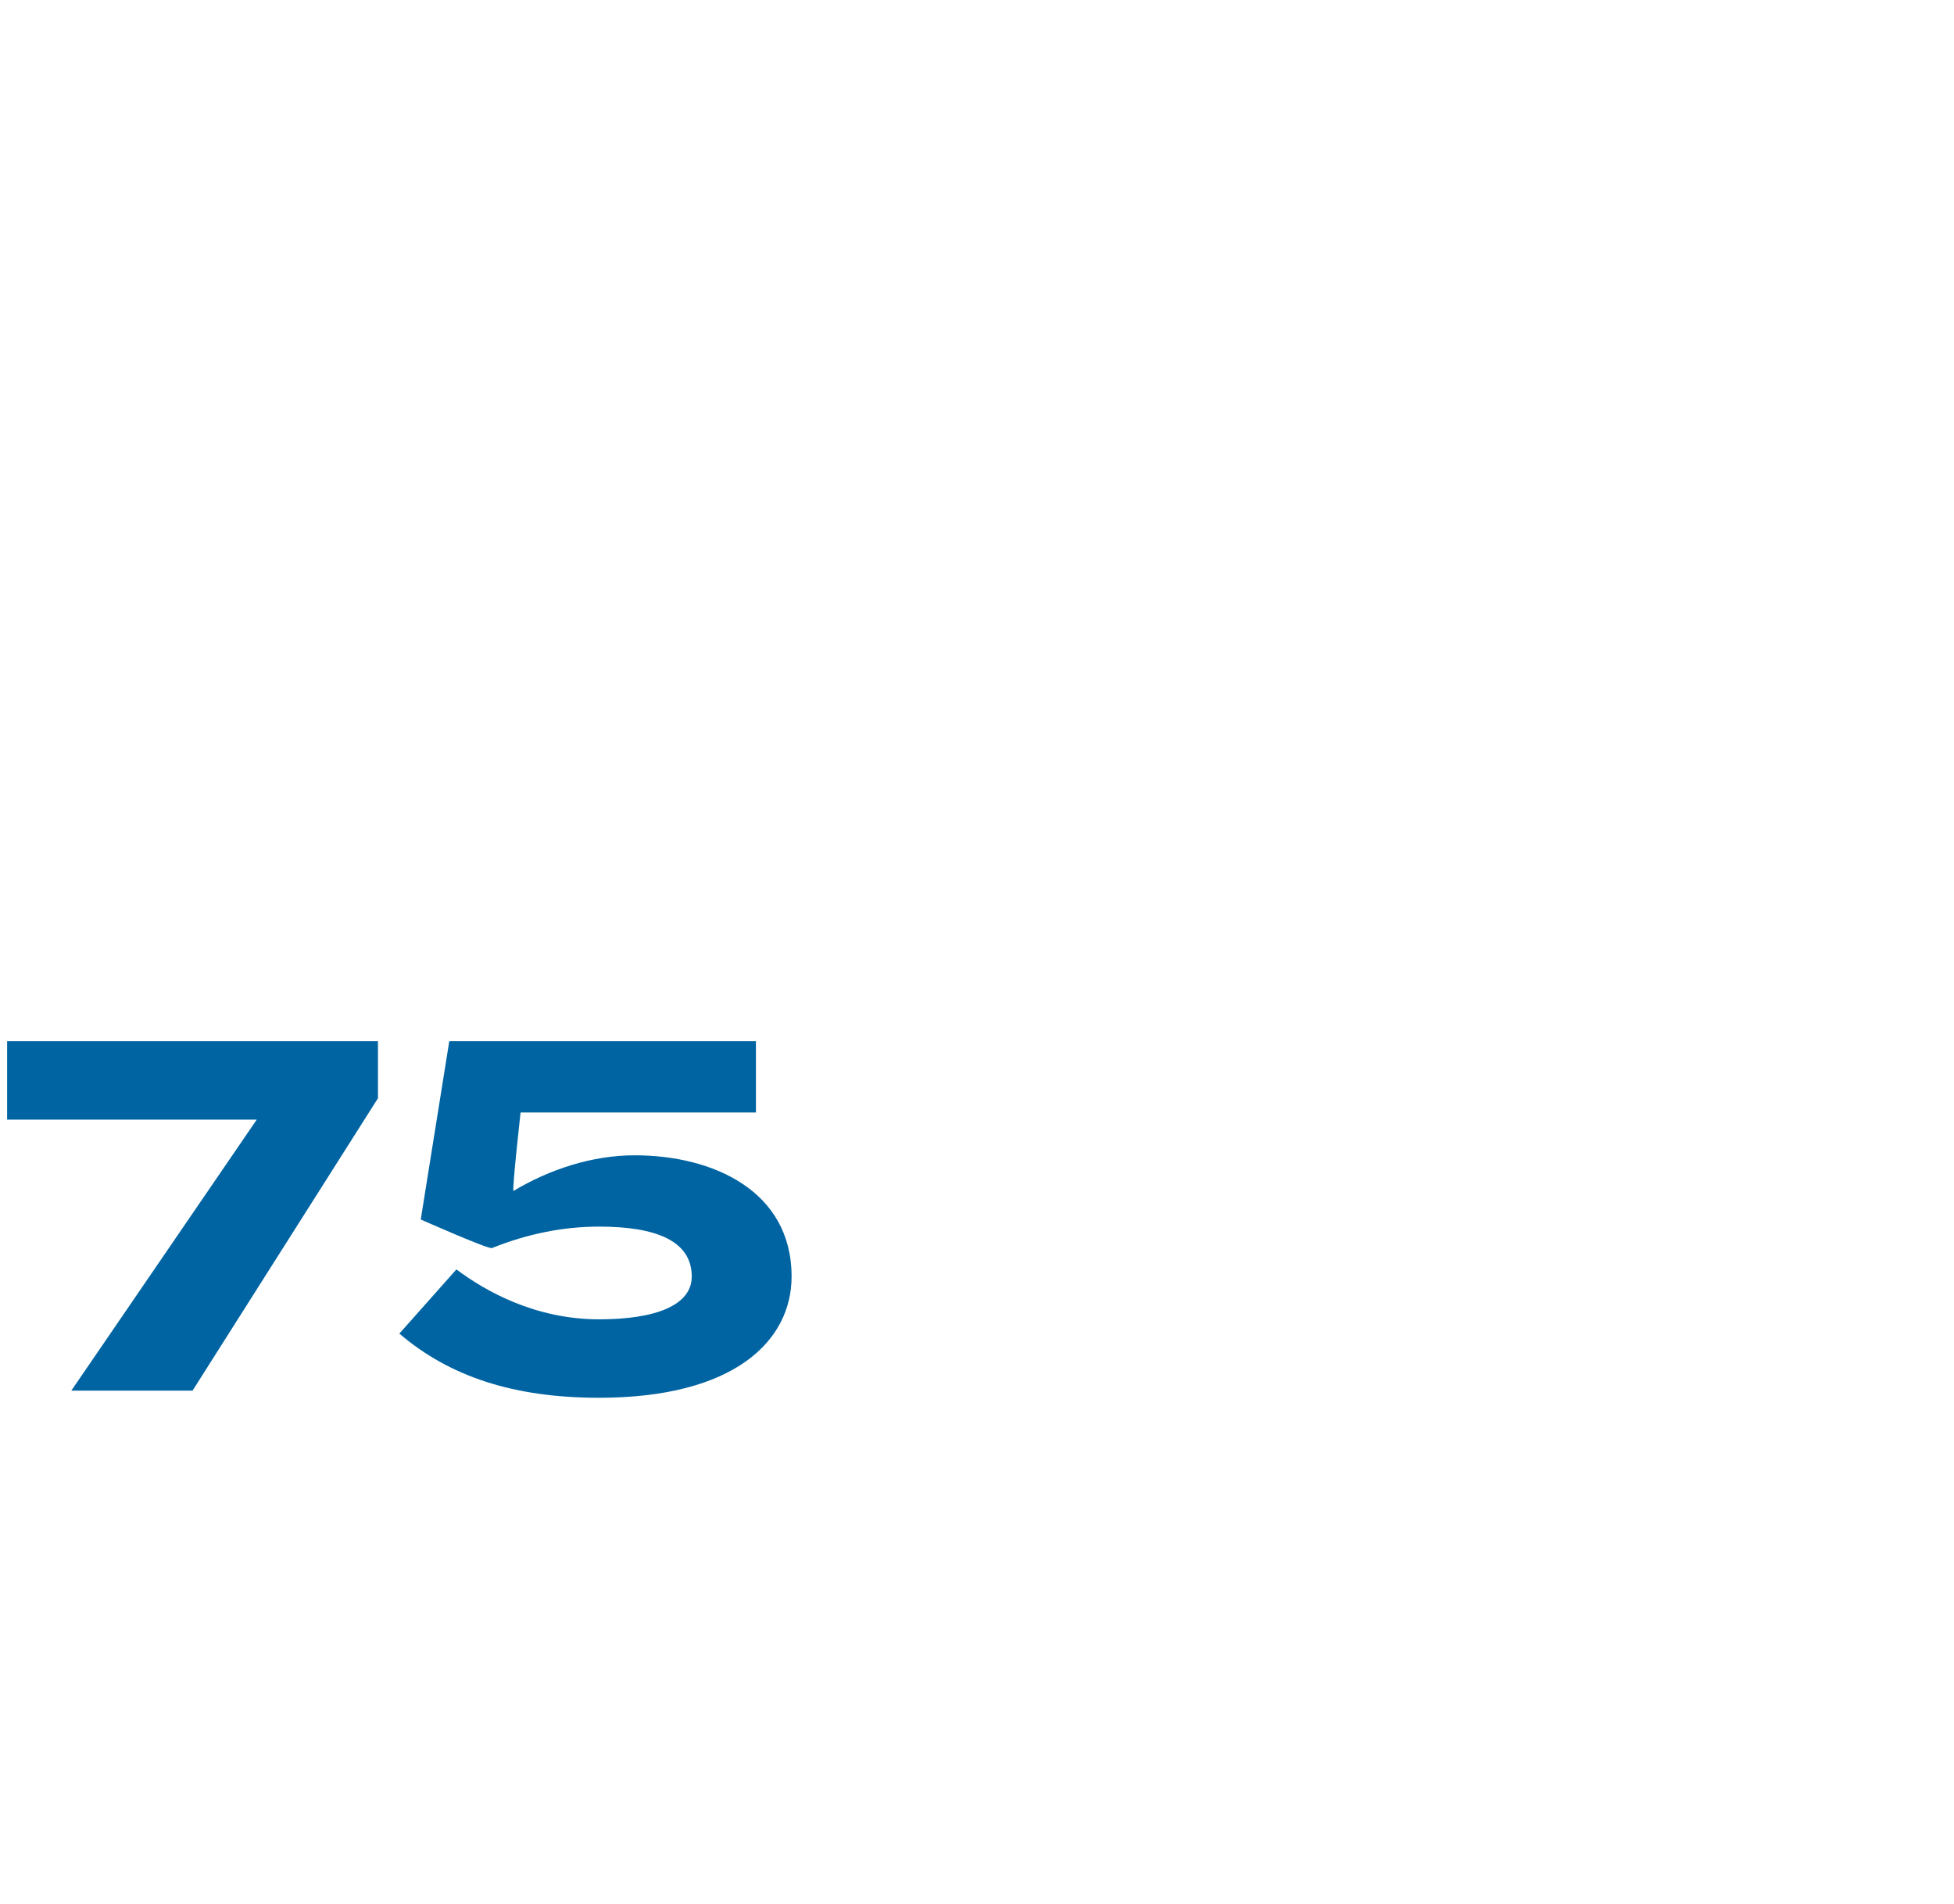
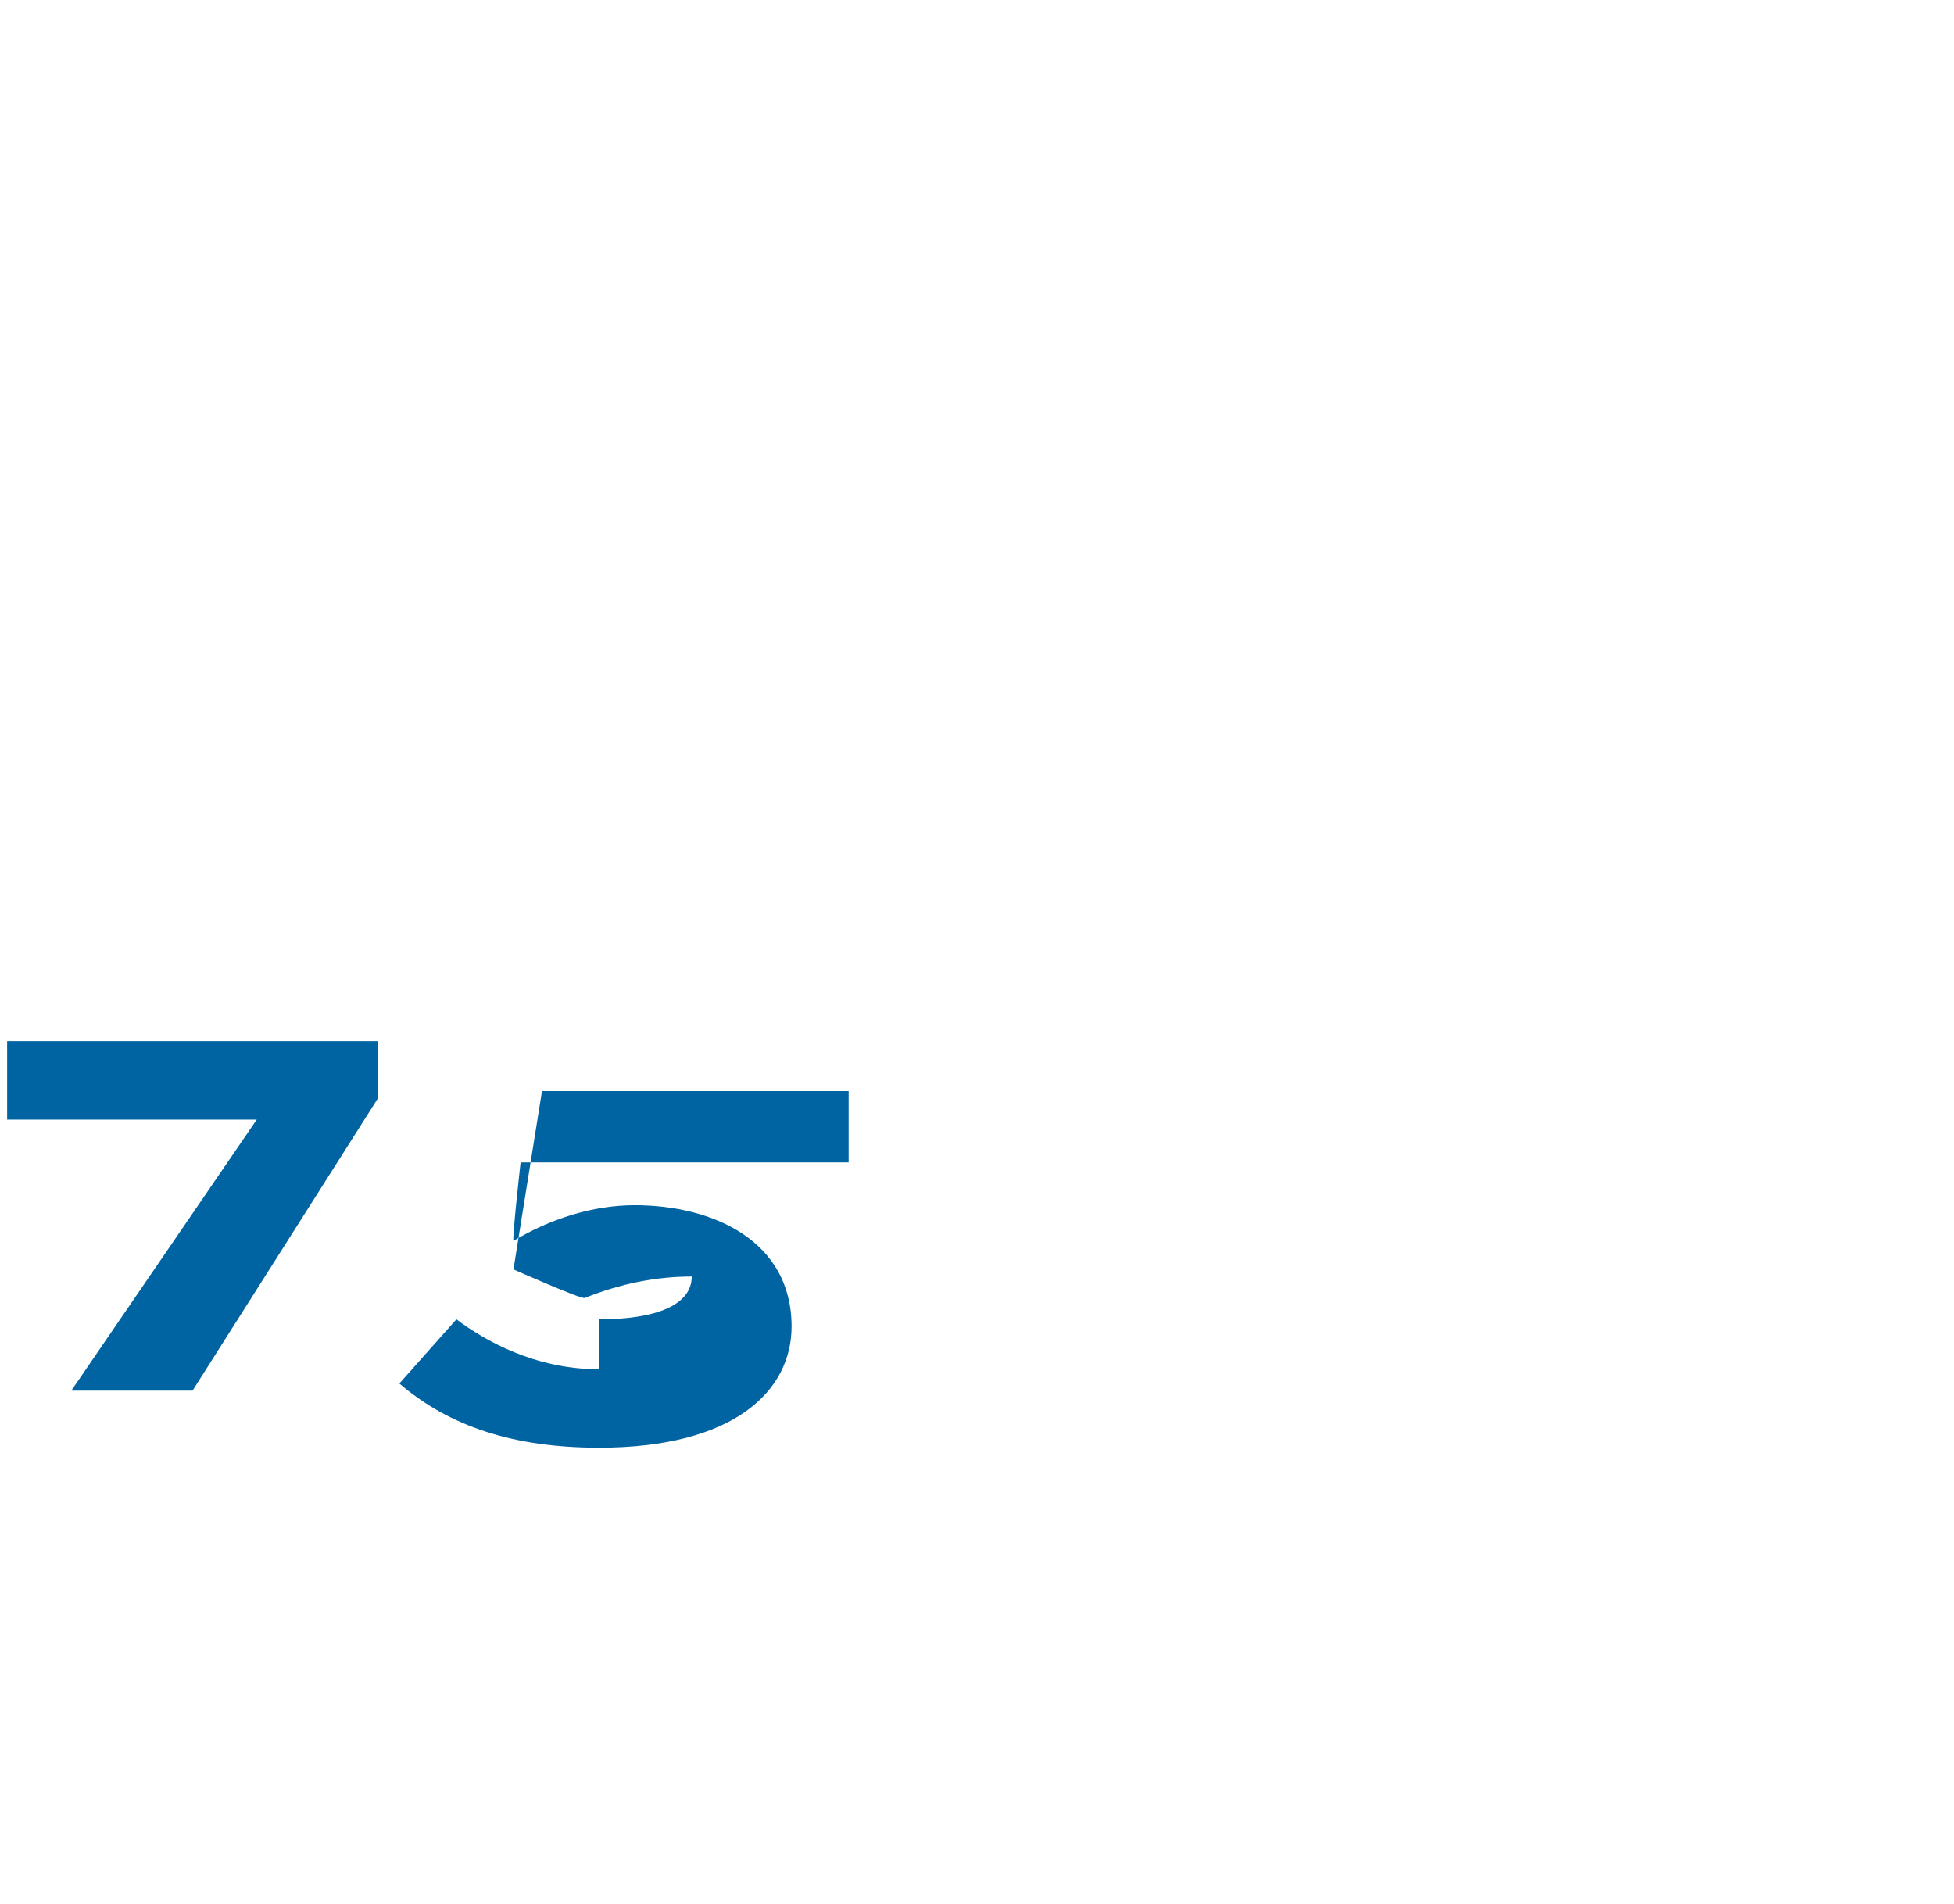
<svg xmlns="http://www.w3.org/2000/svg" version="1.1" width="27.4px" height="26.7px" viewBox="0 -1 27.4 26.7" style="top:-1px">
  <desc>75</desc>
  <defs />
  <g id="Polygon71631">
-     <path d="m3.6 14.7H.1v-1.1h5.2v.8l-2.6 4.1H1l2.6-3.8zm4.8 2.8c.8 0 1.3-.2 1.3-.6c0-.5-.5-.7-1.3-.7c-.5 0-1 .1-1.5.3c-.03.03-1-.4-1-.4l.4-2.5h4.3v1H7.3s-.12 1.07-.1 1.1c.5-.3 1.1-.5 1.7-.5c1.1 0 2.2.5 2.2 1.7c0 .9-.8 1.7-2.7 1.7c-1.2 0-2.1-.3-2.8-.9l.8-.9c.4.3 1.1.7 2 .7z" stroke="none" fill="#0064a2" />
+     <path d="m3.6 14.7H.1v-1.1h5.2v.8l-2.6 4.1H1l2.6-3.8zm4.8 2.8c.8 0 1.3-.2 1.3-.6c-.5 0-1 .1-1.5.3c-.03.03-1-.4-1-.4l.4-2.5h4.3v1H7.3s-.12 1.07-.1 1.1c.5-.3 1.1-.5 1.7-.5c1.1 0 2.2.5 2.2 1.7c0 .9-.8 1.7-2.7 1.7c-1.2 0-2.1-.3-2.8-.9l.8-.9c.4.3 1.1.7 2 .7z" stroke="none" fill="#0064a2" />
  </g>
</svg>